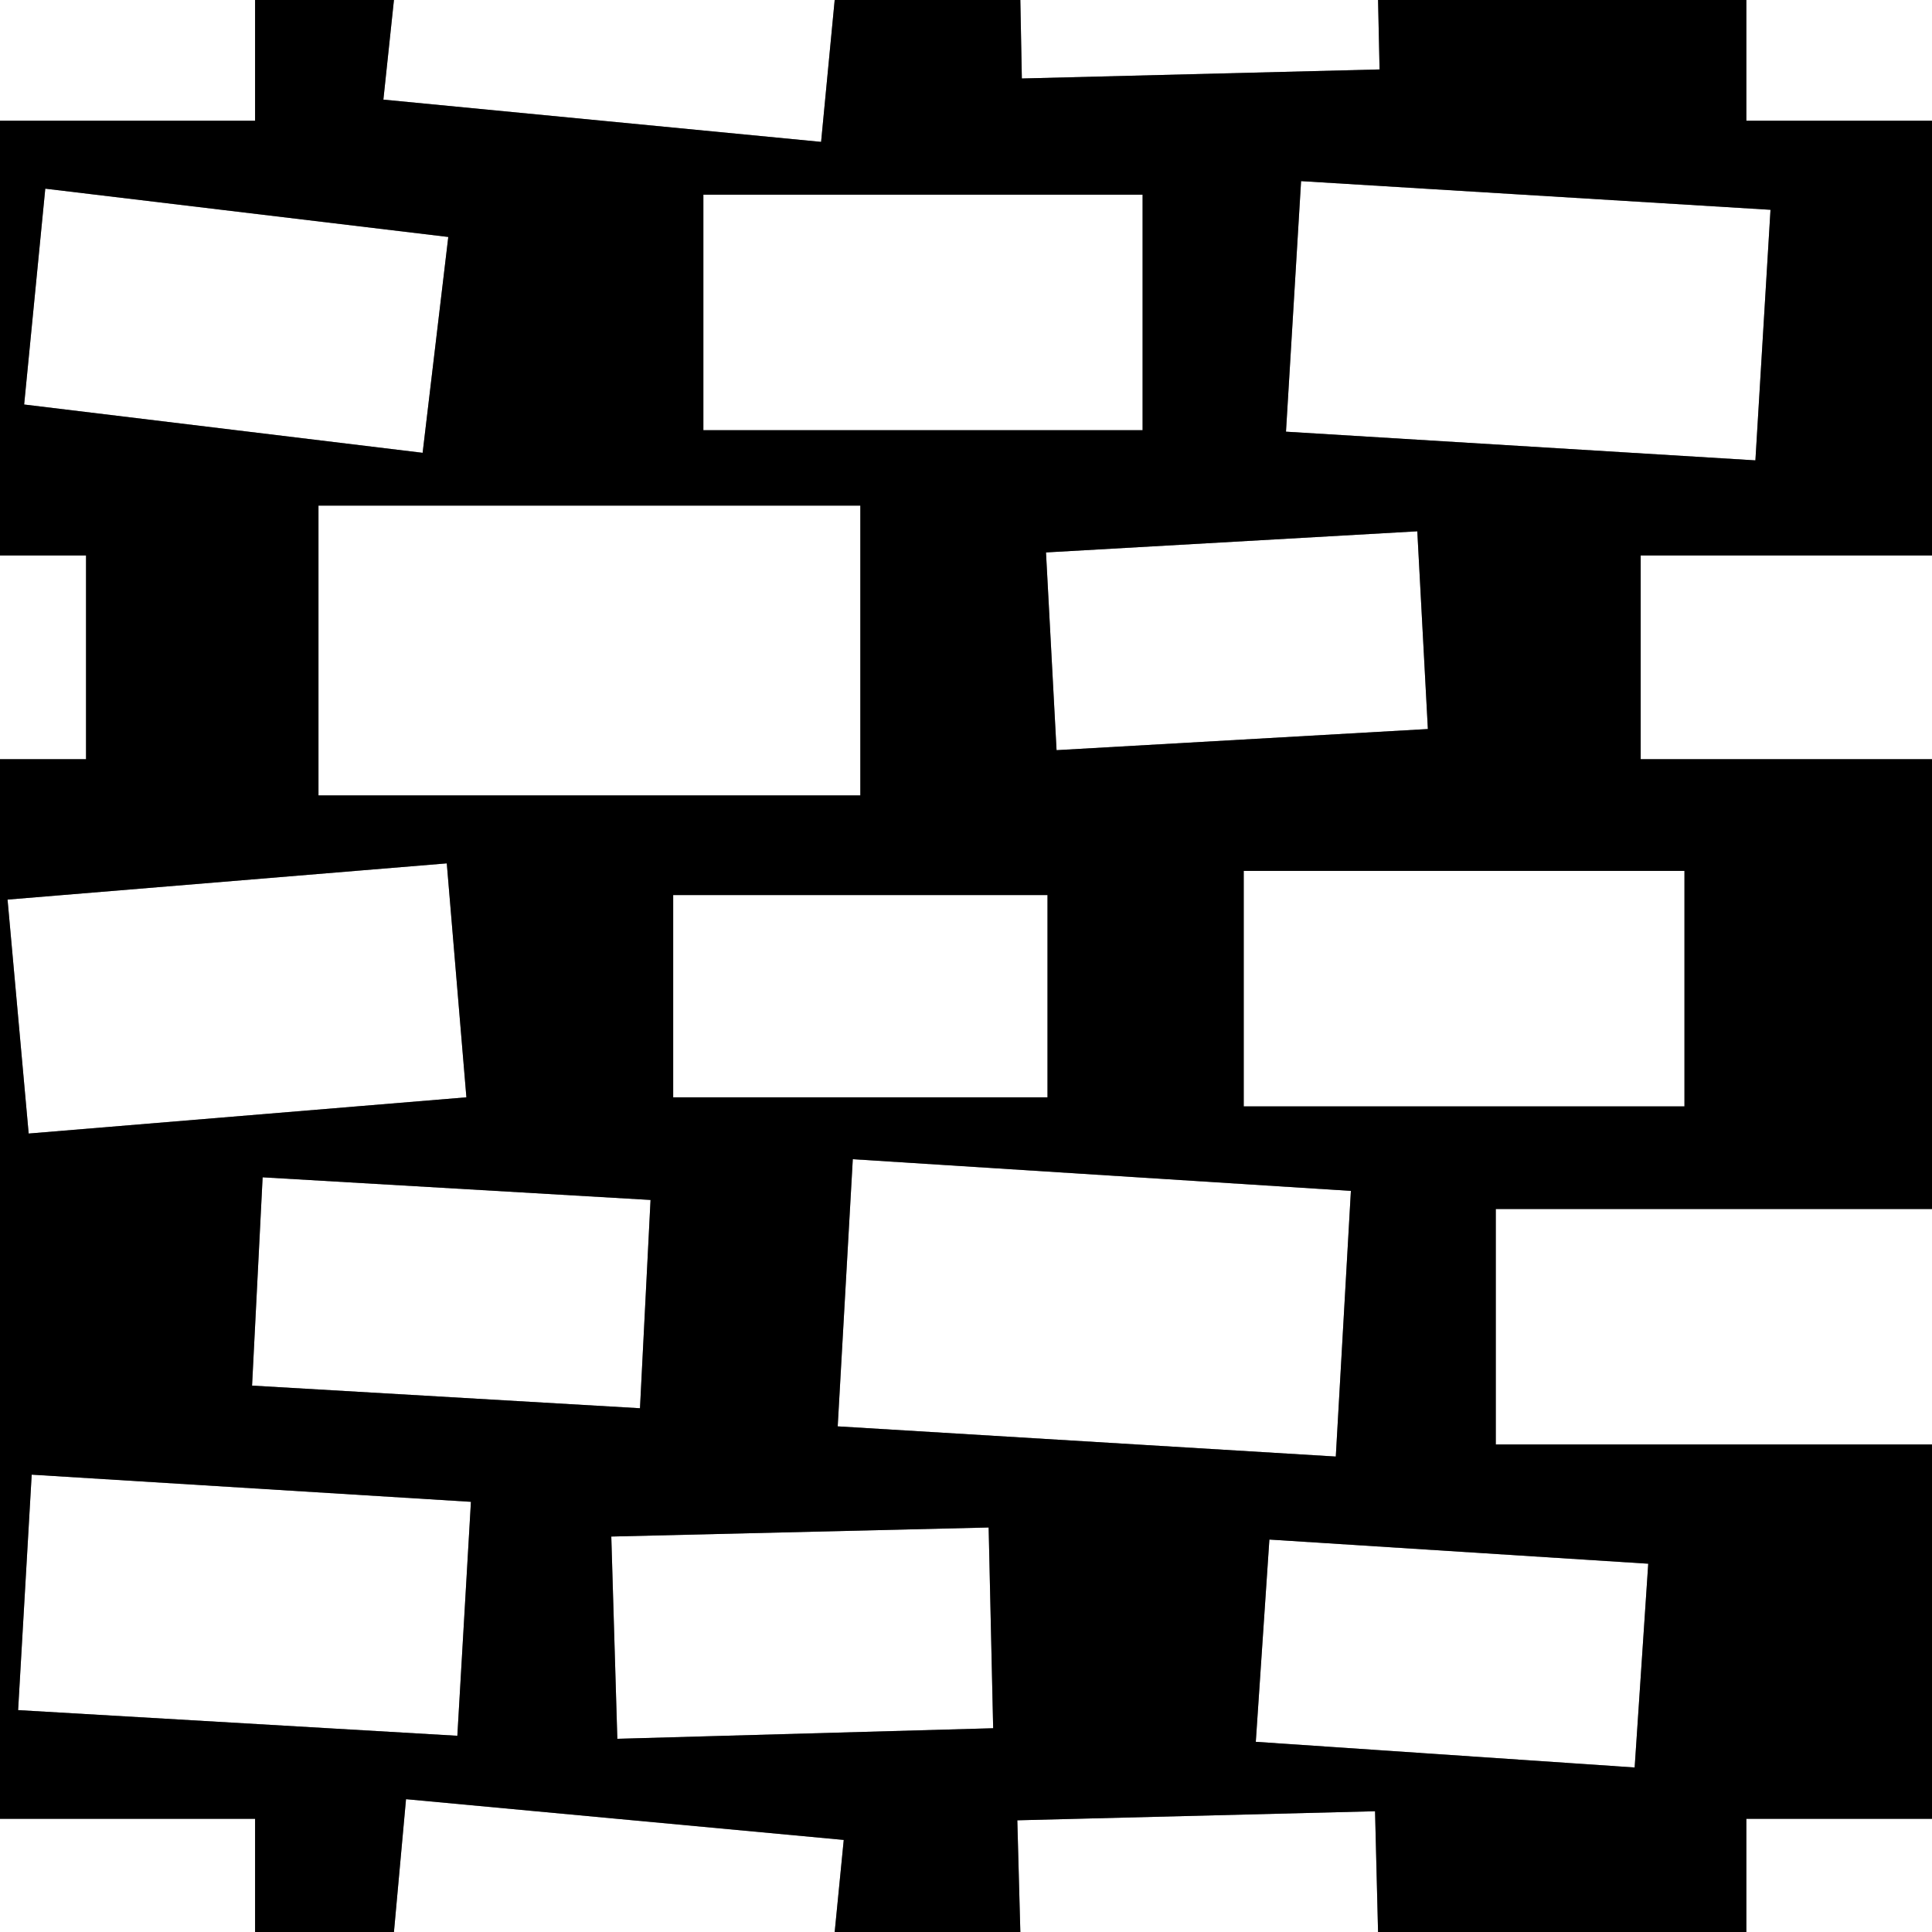
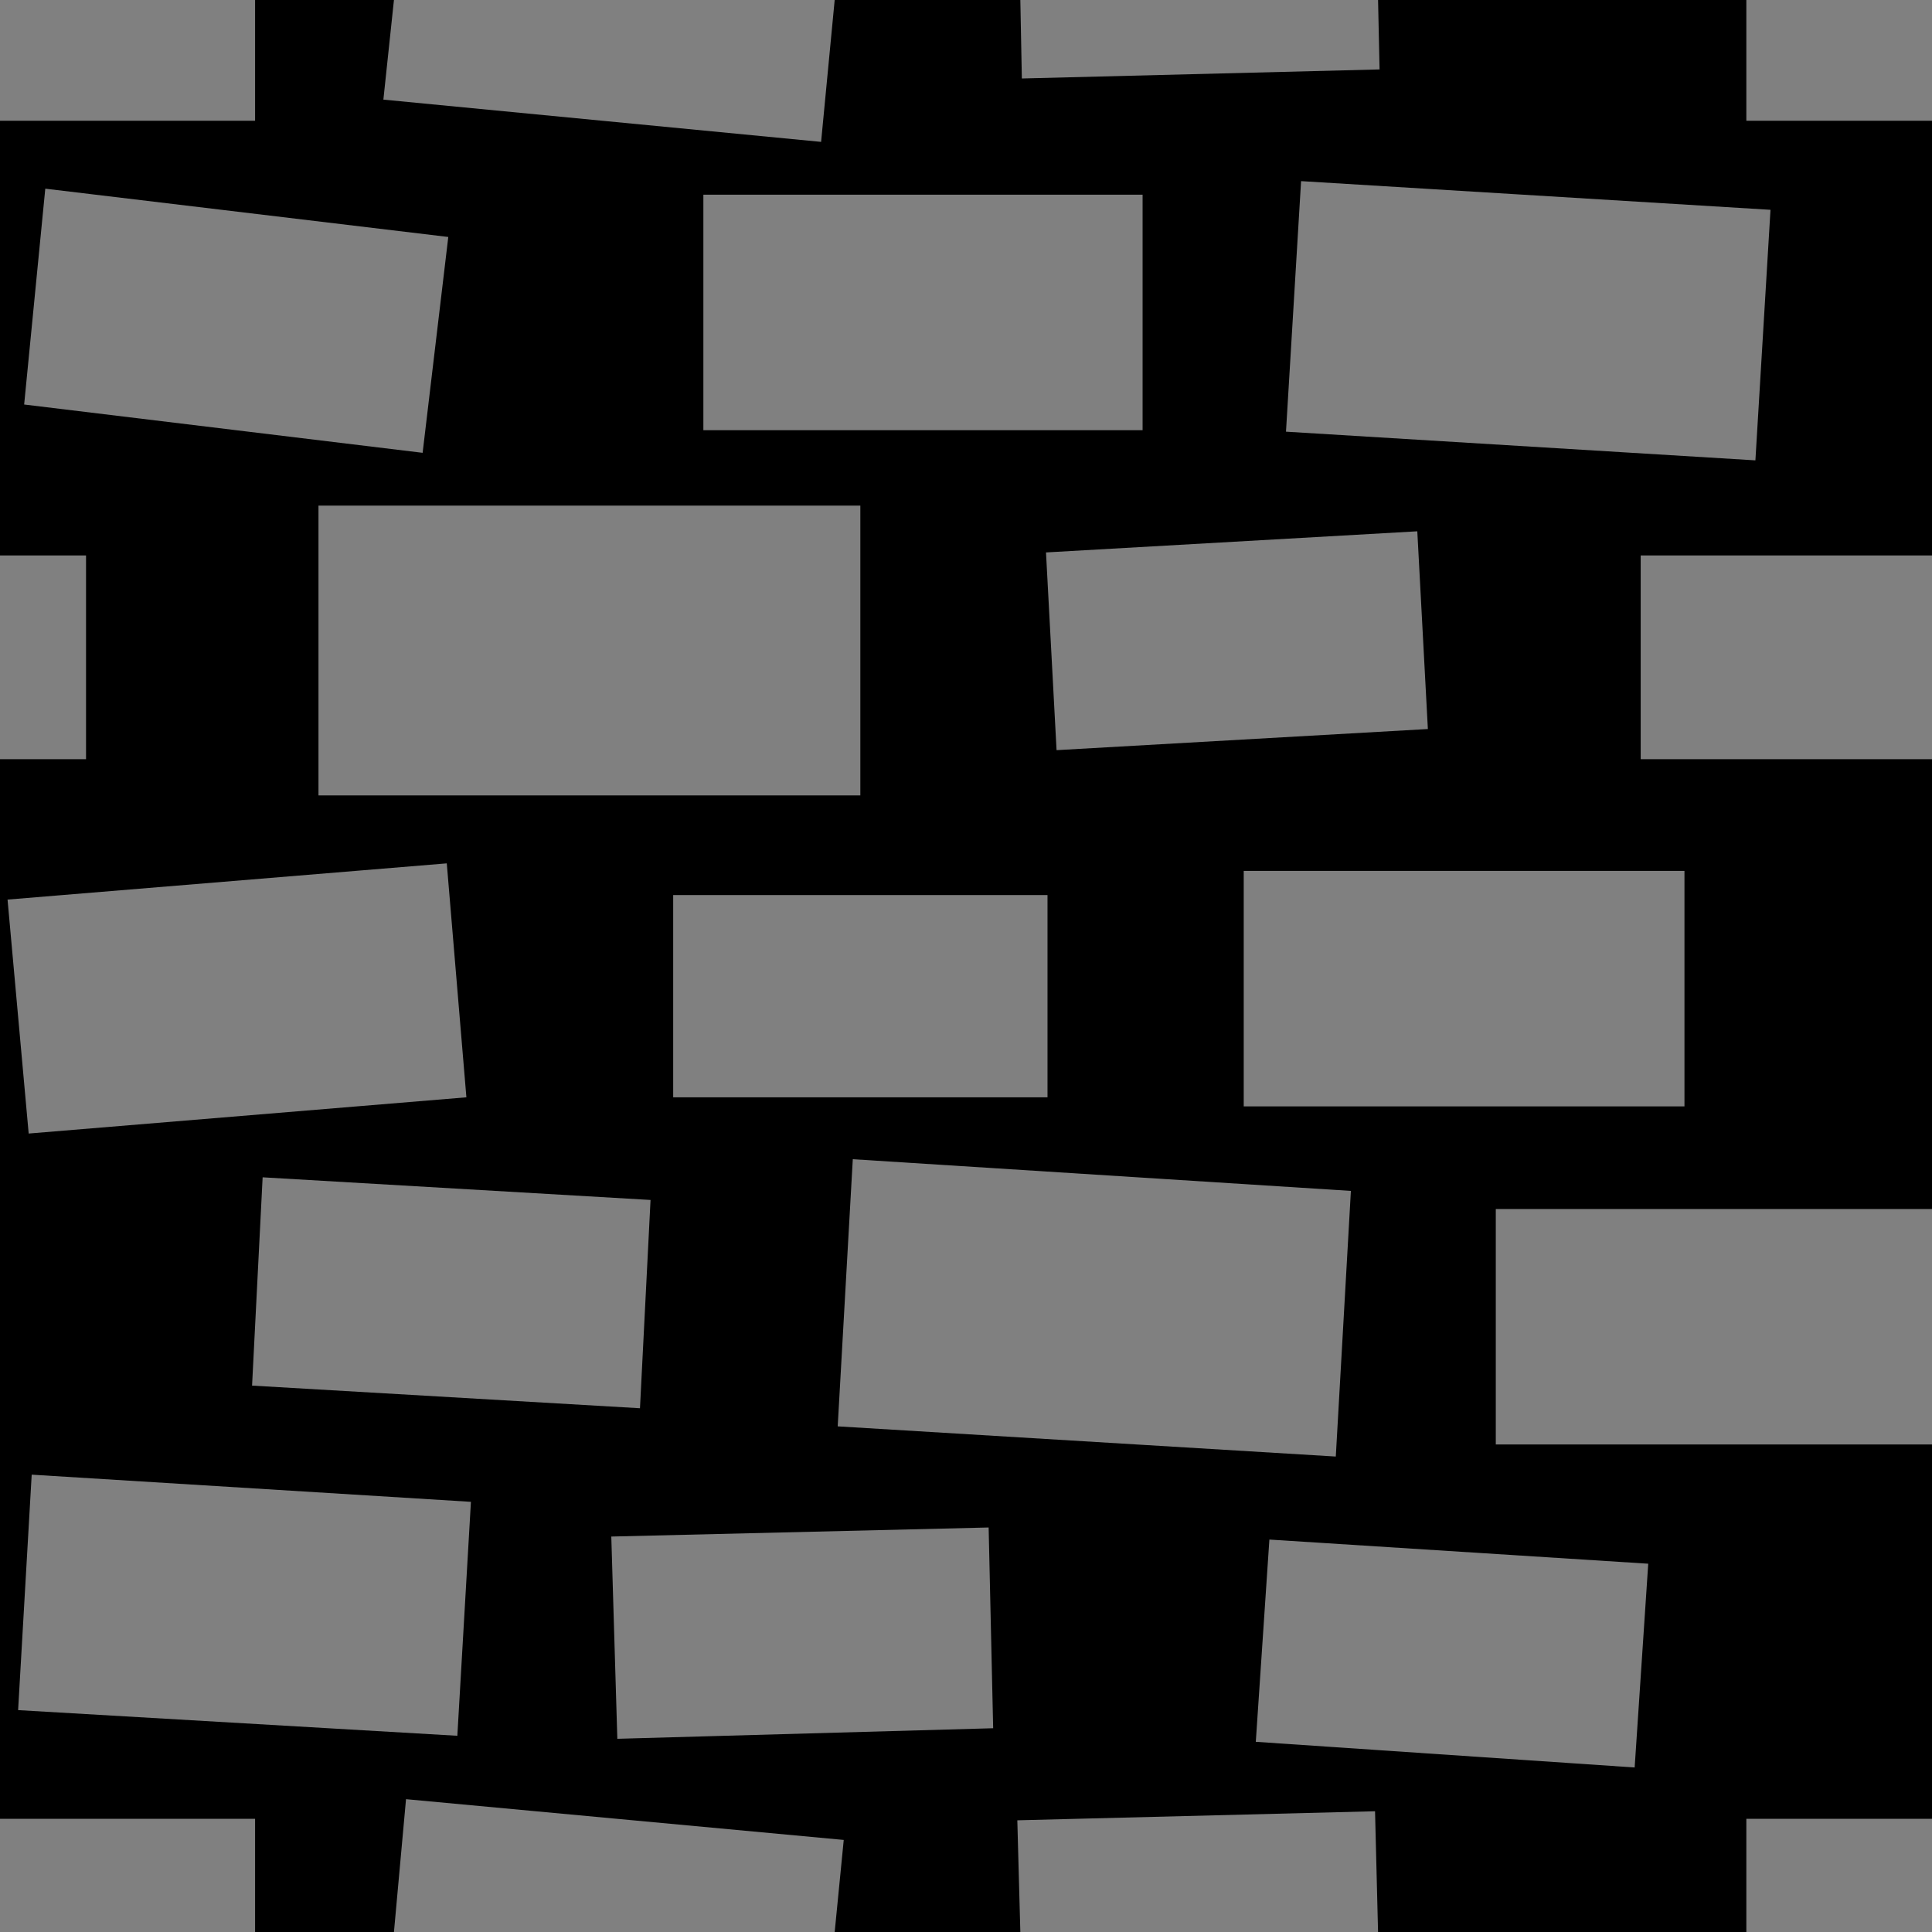
<svg xmlns="http://www.w3.org/2000/svg" width="64" height="64">
  <rect width="100%" height="100%" fill="#808080" stroke="none" />
  <defs />
  <g>
-     <path stroke="none" fill="#FFFFFF" d="M57.85 0 L64 0 64 4 57.85 4 57.85 0 M64 18.4 L64 25.15 54.35 25.15 54.35 18.4 64 18.4 M64 40.05 L64 47.85 49.55 47.85 49.55 40.05 64 40.05 M64 60.25 L64 64 57.85 64 57.85 60.25 64 60.25 M45.65 64 L33.8 64 33.7 60.3 45.55 60 45.65 64 M27.65 64 L13.05 64 13.45 59.6 27.95 60.95 27.65 64 M8.45 64 L0 64 0 60.25 8.45 60.25 8.45 64 M0 25.15 L0 18.4 2.85 18.4 2.85 25.15 0 25.15 M0 4 L0 0 8.45 0 8.45 4 0 4 M13.05 0 L27.65 0 27.2 4.7 12.7 3.3 13.05 0 M33.8 0 L45.65 0 45.7 2.3 33.85 2.6 33.8 0 M34.65 18.3 L46.95 17.6 47.3 24.15 35 24.85 34.65 18.3 M43.1 6 L58.65 6.95 58.15 15.25 42.6 14.3 43.1 6 M41.2 28.85 L55.8 28.85 55.8 36.65 41.2 36.65 41.2 28.85 M23.3 6.45 L37.85 6.45 37.85 14.25 23.3 14.25 23.3 6.45 M28.25 38.4 L44.75 39.45 44.25 48.25 27.75 47.25 28.25 38.4 M42.05 51 L54.6 51.8 54.15 58.55 41.6 57.7 42.05 51 M20.25 50.9 L32.75 50.6 32.9 57.25 20.45 57.6 20.25 50.9 M22.3 29.65 L34.7 29.65 34.7 36.35 22.3 36.35 22.3 29.65 M10.55 16.75 L28.5 16.75 28.5 26.35 10.55 26.35 10.55 16.75 M1.5 6.25 L14.85 7.85 14 15 0.8 13.4 1.5 6.25 M0.25 29.8 L14.8 28.6 15.45 36.35 0.95 37.55 0.25 29.8 M8.7 39 L21.55 39.75 21.2 46.65 8.35 45.9 8.7 39 M15.6 49.75 L15.15 57.5 0.6 56.65 1.05 48.85 15.6 49.75" />
    <path stroke="none" fill="#000000" d="M15.6 49.75 L1.05 48.85 0.6 56.65 15.15 57.5 15.6 49.75 M64 4 L64 18.4 54.35 18.4 54.35 25.15 64 25.15 64 40.05 49.55 40.05 49.55 47.85 64 47.85 64 60.25 57.85 60.25 57.85 64 45.65 64 45.55 60 33.7 60.3 33.8 64 27.65 64 27.95 60.95 13.45 59.6 13.05 64 8.45 64 8.45 60.25 0 60.25 0 25.15 2.85 25.15 2.85 18.4 0 18.4 0 4 8.45 4 8.45 0 13.05 0 12.7 3.3 27.2 4.7 27.65 0 33.8 0 33.85 2.6 45.7 2.3 45.65 0 57.85 0 57.85 4 64 4 M8.7 39 L8.35 45.9 21.2 46.65 21.55 39.75 8.7 39 M0.25 29.8 L0.95 37.55 15.45 36.35 14.8 28.6 0.25 29.8 M1.5 6.25 L0.8 13.4 14 15 14.85 7.85 1.5 6.25 M10.55 16.75 L10.55 26.35 28.5 26.35 28.5 16.75 10.55 16.75 M22.3 29.65 L22.3 36.35 34.7 36.35 34.7 29.65 22.3 29.65 M20.25 50.9 L20.45 57.6 32.9 57.25 32.75 50.6 20.25 50.9 M42.05 51 L41.6 57.7 54.15 58.55 54.6 51.8 42.05 51 M28.25 38.4 L27.75 47.25 44.25 48.25 44.75 39.45 28.25 38.4 M23.3 6.45 L23.3 14.25 37.85 14.25 37.85 6.45 23.3 6.45 M41.2 28.85 L41.2 36.65 55.8 36.65 55.8 28.85 41.2 28.85 M43.1 6 L42.6 14.3 58.15 15.25 58.65 6.95 43.1 6 M34.65 18.3 L35 24.85 47.3 24.15 46.95 17.6 34.65 18.3" />
  </g>
</svg>